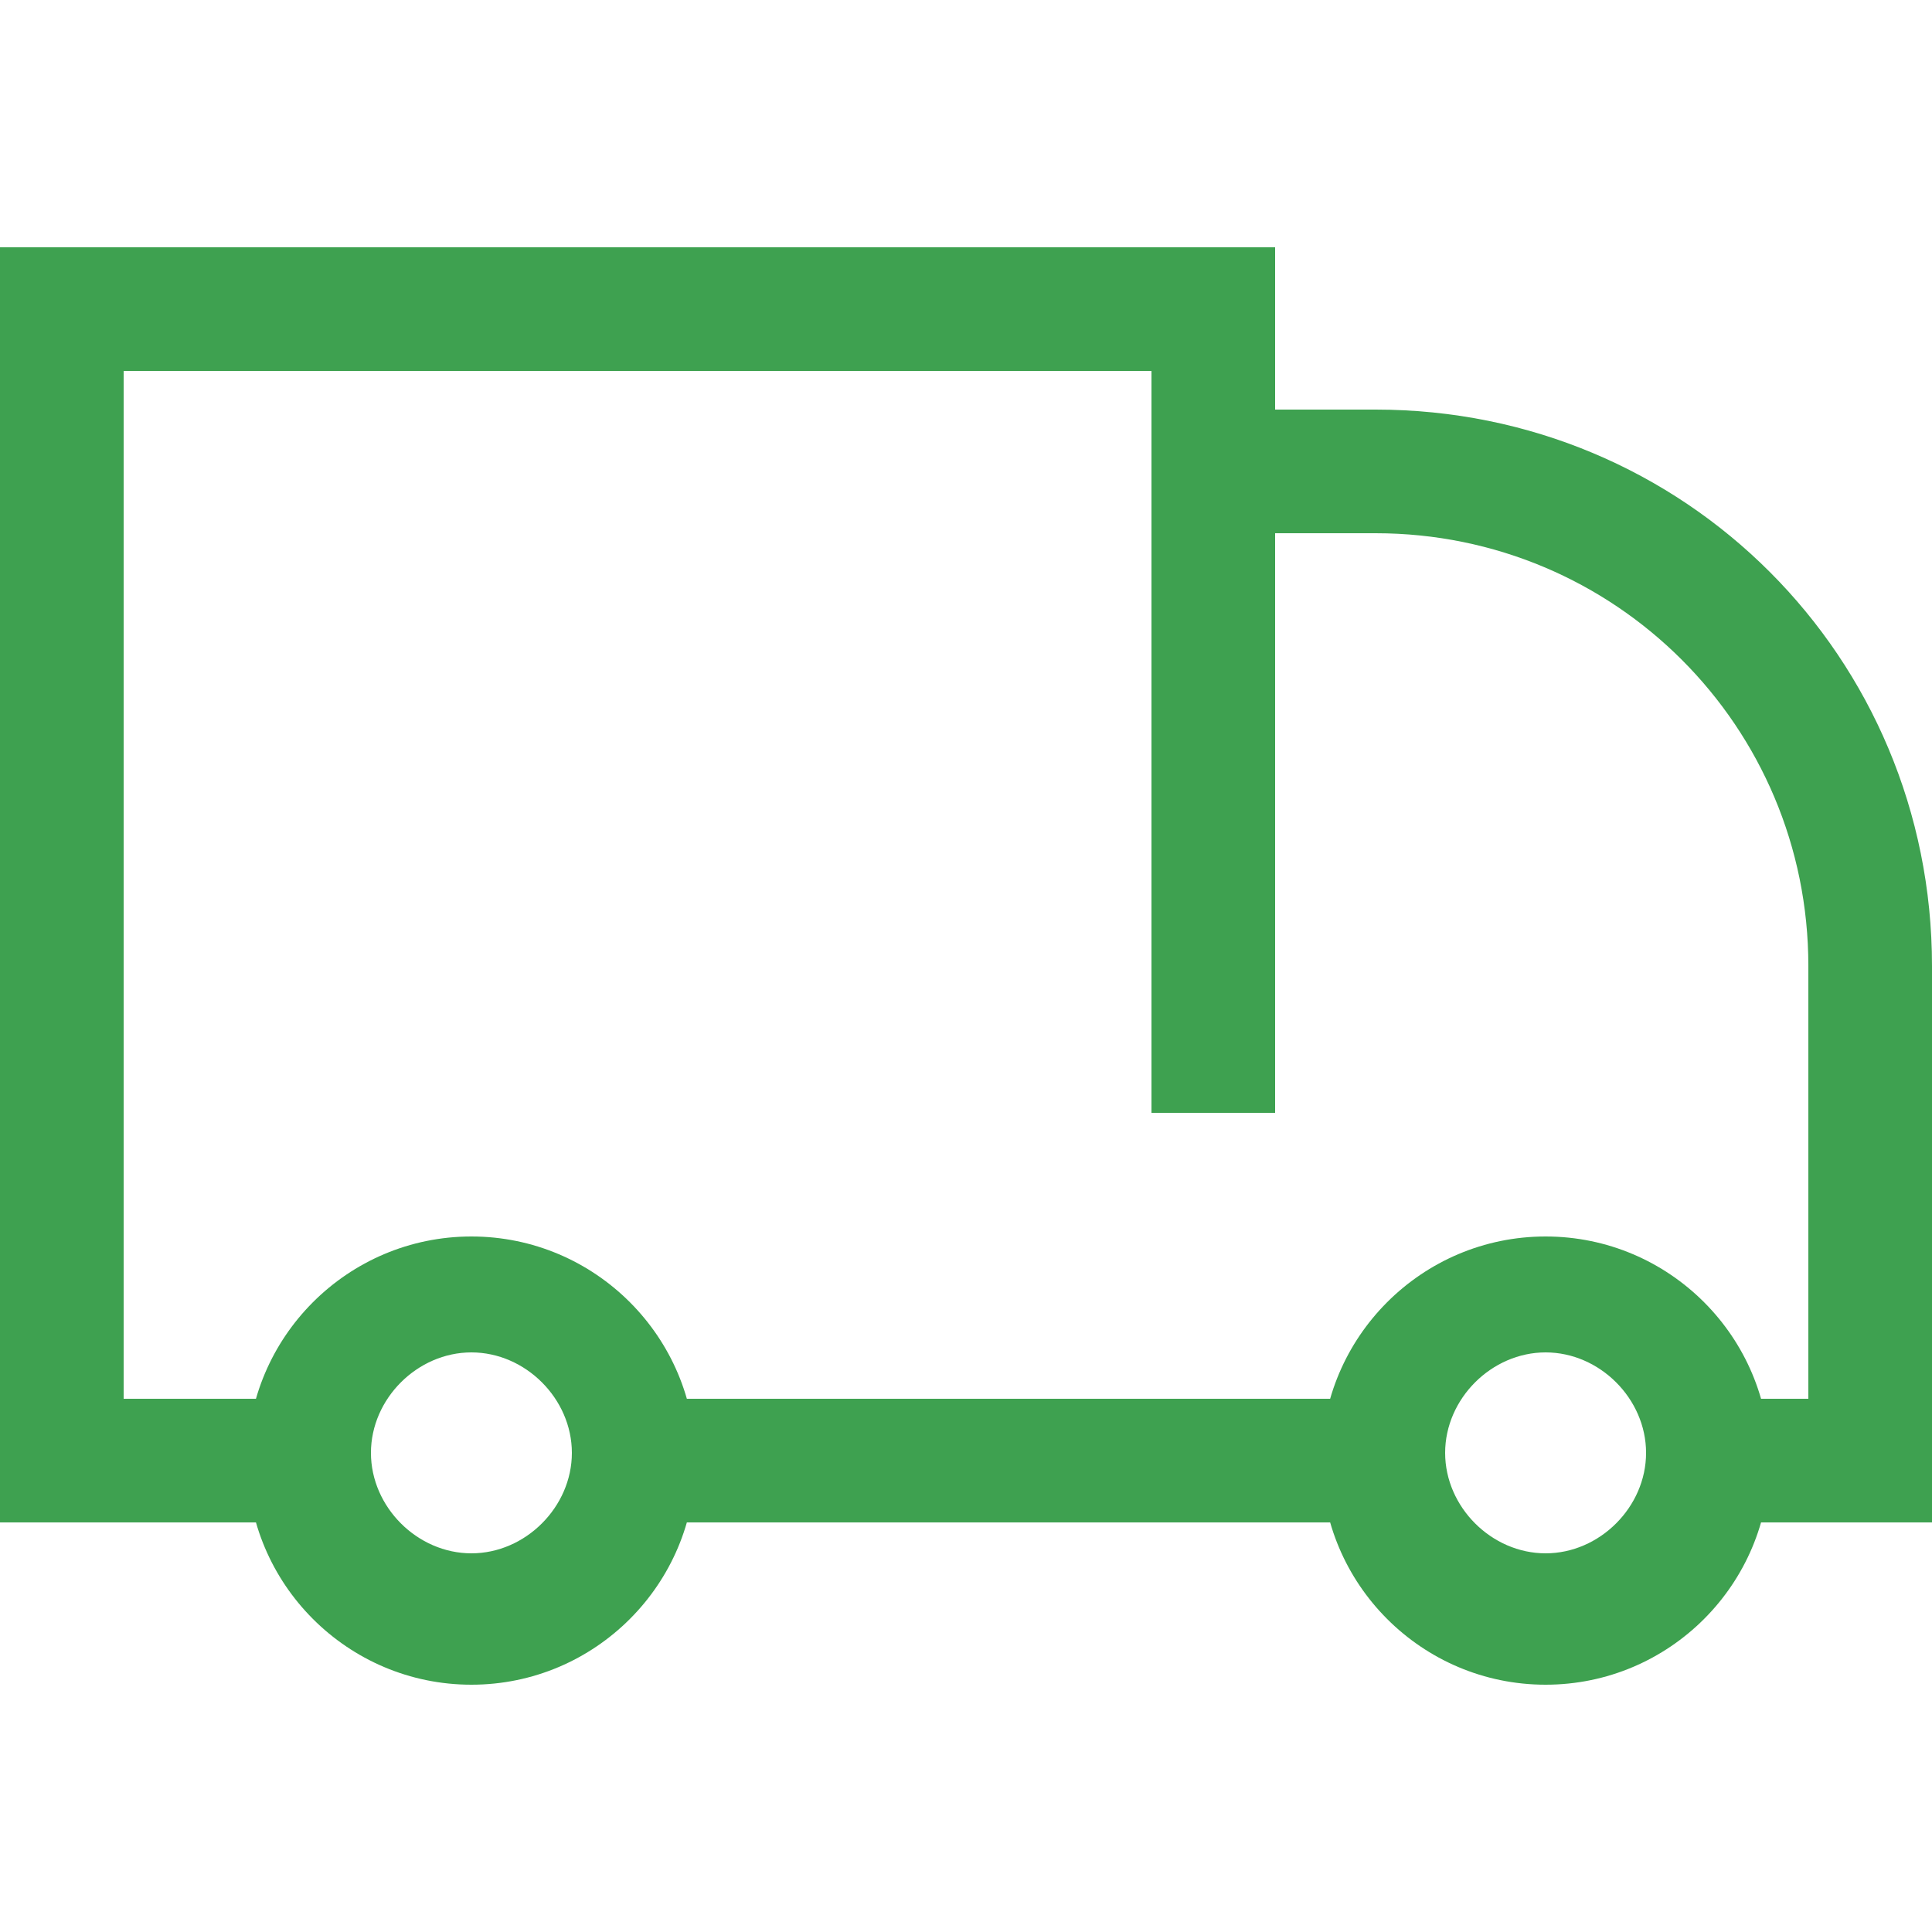
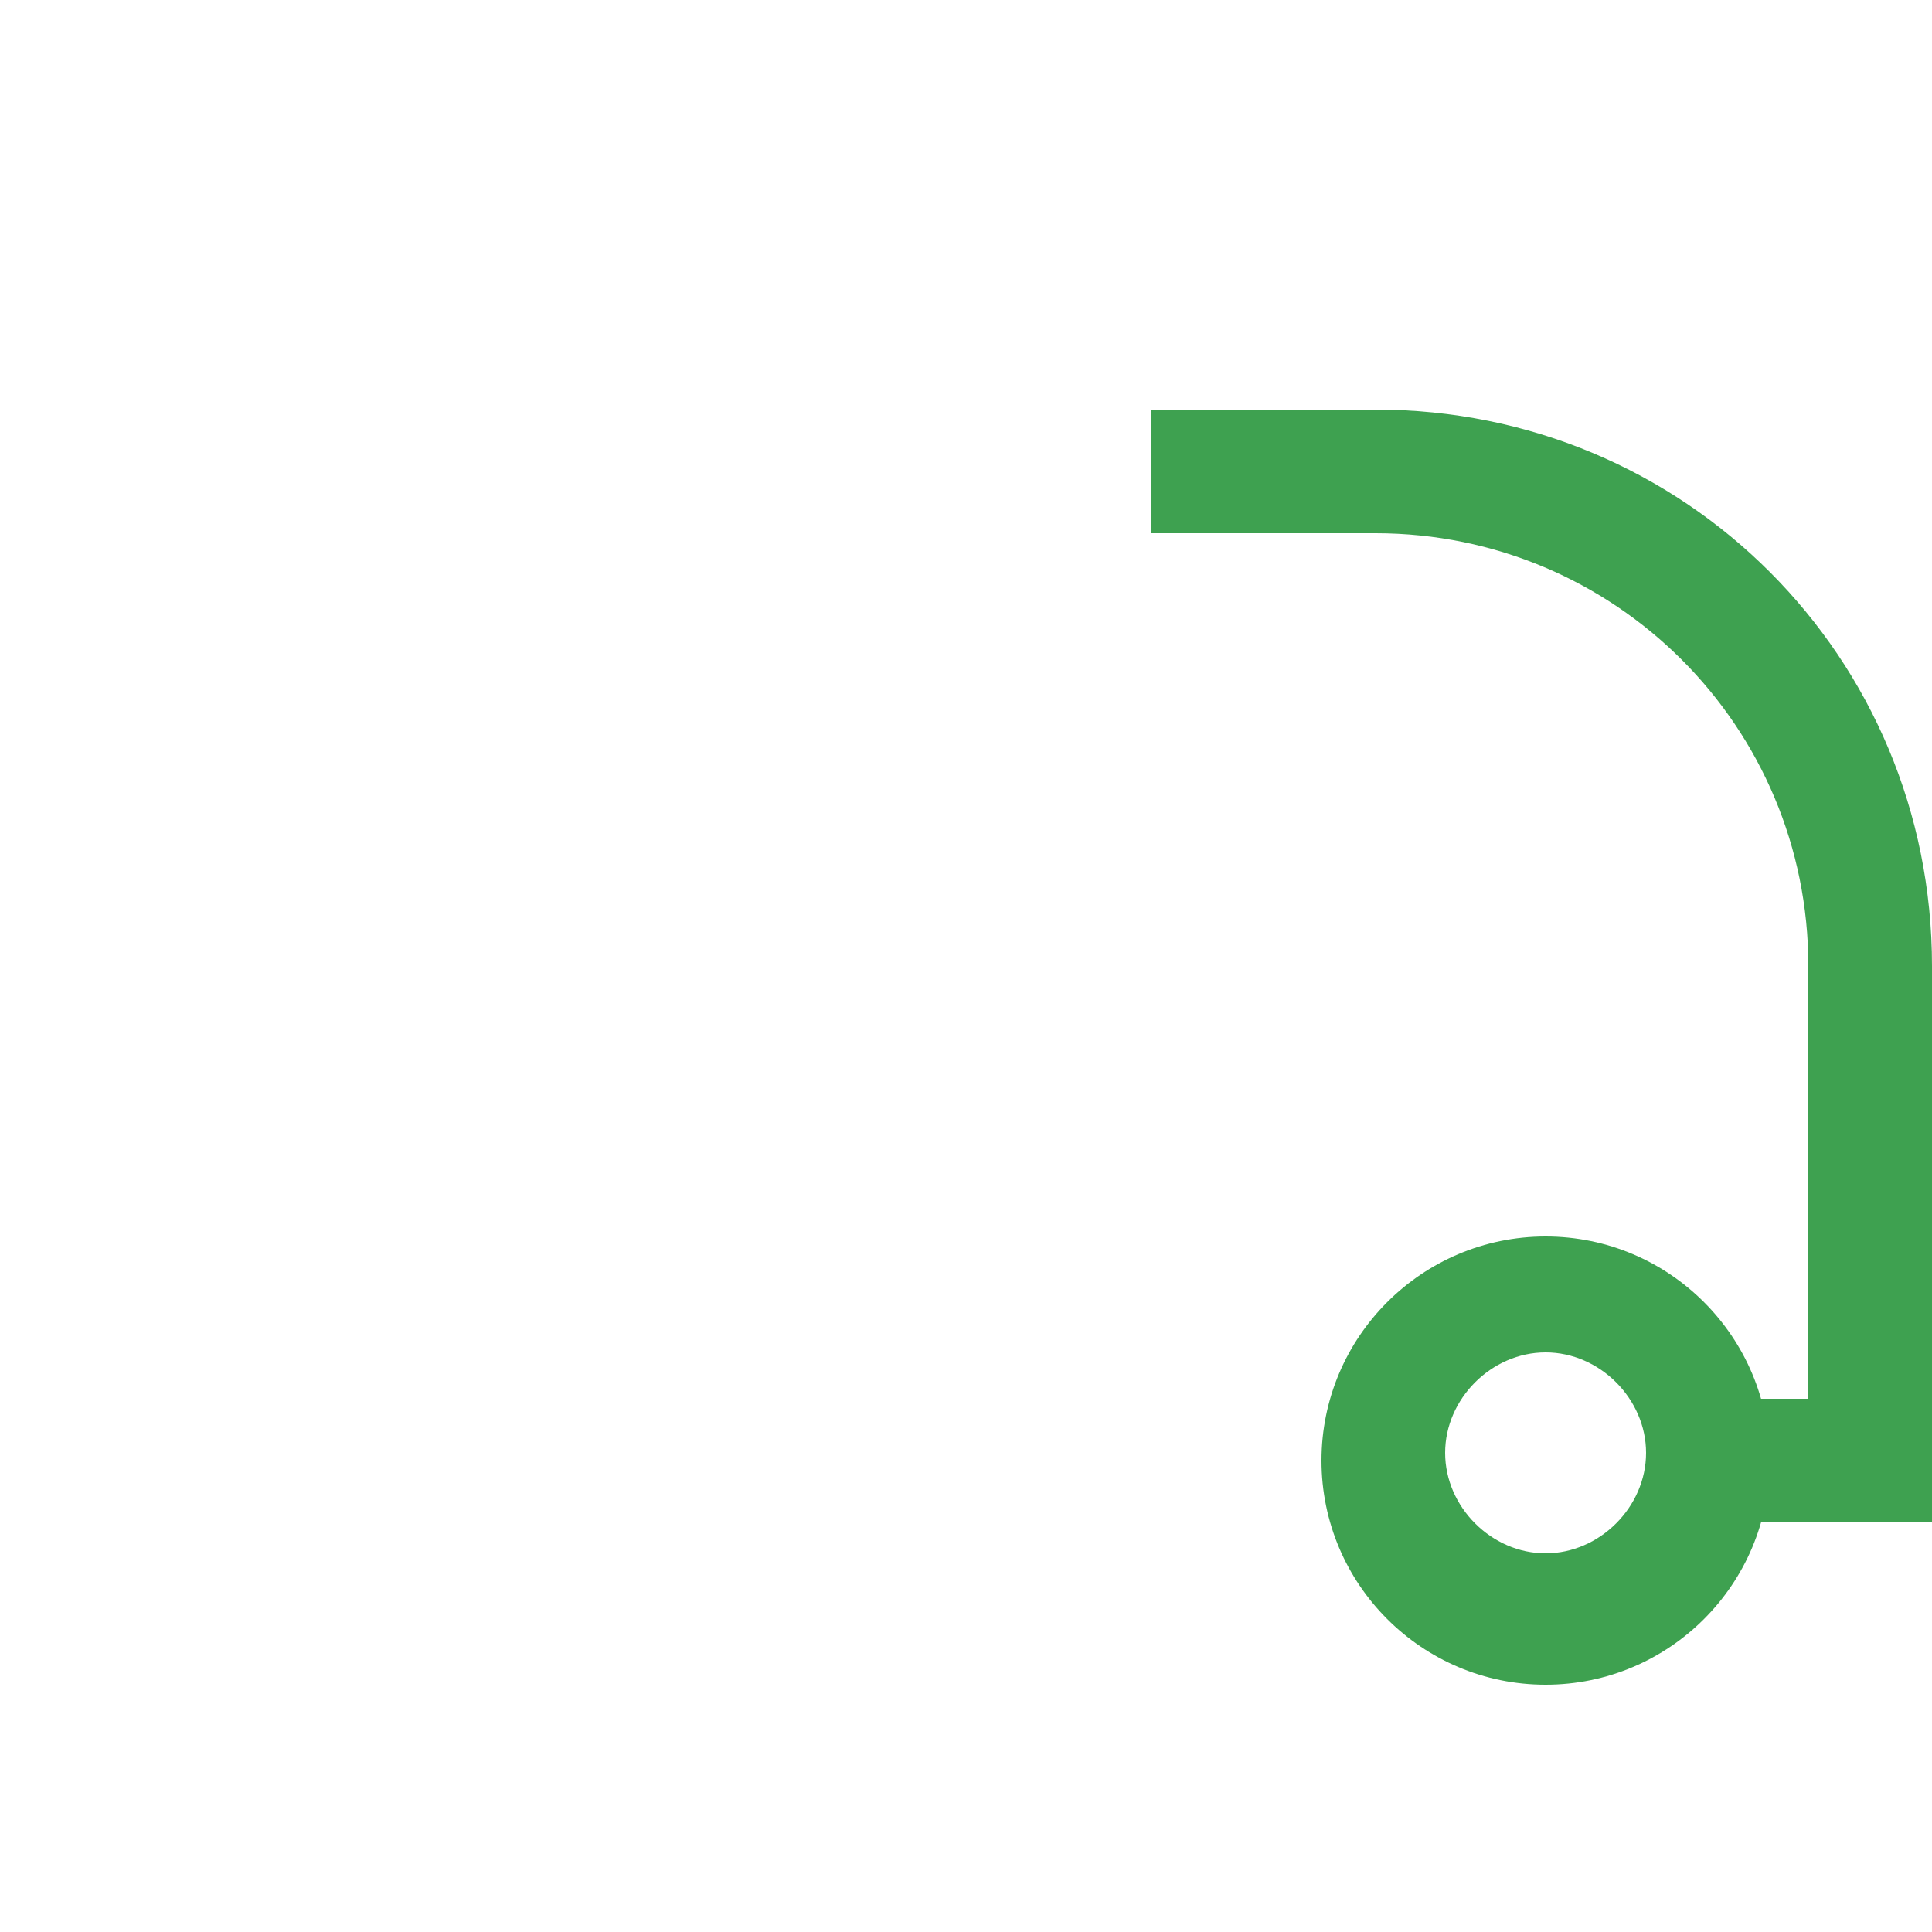
<svg xmlns="http://www.w3.org/2000/svg" viewBox="0 0 25 25" version="1.1" id="Layer_1">
  <defs>
    <style>
      .st0 {
        fill: #3ea150;
      }
    </style>
  </defs>
-   <path d="M6.1,21.8c-1.6,0-2.9-1.3-2.9-2.9s1.3-2.9,2.9-2.9,2.9,1.3,2.9,2.9c0,1.6-1.3,2.9-2.9,2.9ZM6.1,17.5c-.7,0-1.3.6-1.3,1.3s.6,1.3,1.3,1.3,1.3-.6,1.3-1.3-.6-1.3-1.3-1.3Z" class="st0" />
  <path d="M20,21.8c-1.6,0-2.9-1.3-2.9-2.9s1.3-2.9,2.9-2.9,2.9,1.3,2.9,2.9c0,1.6-1.3,2.9-2.9,2.9ZM20,17.5c-.7,0-1.3.6-1.3,1.3s.6,1.3,1.3,1.3,1.3-.6,1.3-1.3-.6-1.3-1.3-1.3Z" class="st0" />
-   <rect height="1.6" width="11.2" y="18.1" x="7.4" class="st0" />
-   <polygon points="4.8 19.7 0 19.7 0 3.2 16.5 3.2 16.5 14.4 14.9 14.4 14.9 4.8 1.6 4.8 1.6 18.1 4.8 18.1 4.8 19.7" class="st0" />
  <path d="M25,19.7h-3.7v-1.6h2.1v-5.6c0-3.1-2.5-5.6-5.6-5.6h-2.9v-1.6h2.9c4,0,7.2,3.2,7.2,7.2v7.2Z" class="st0" />
</svg>